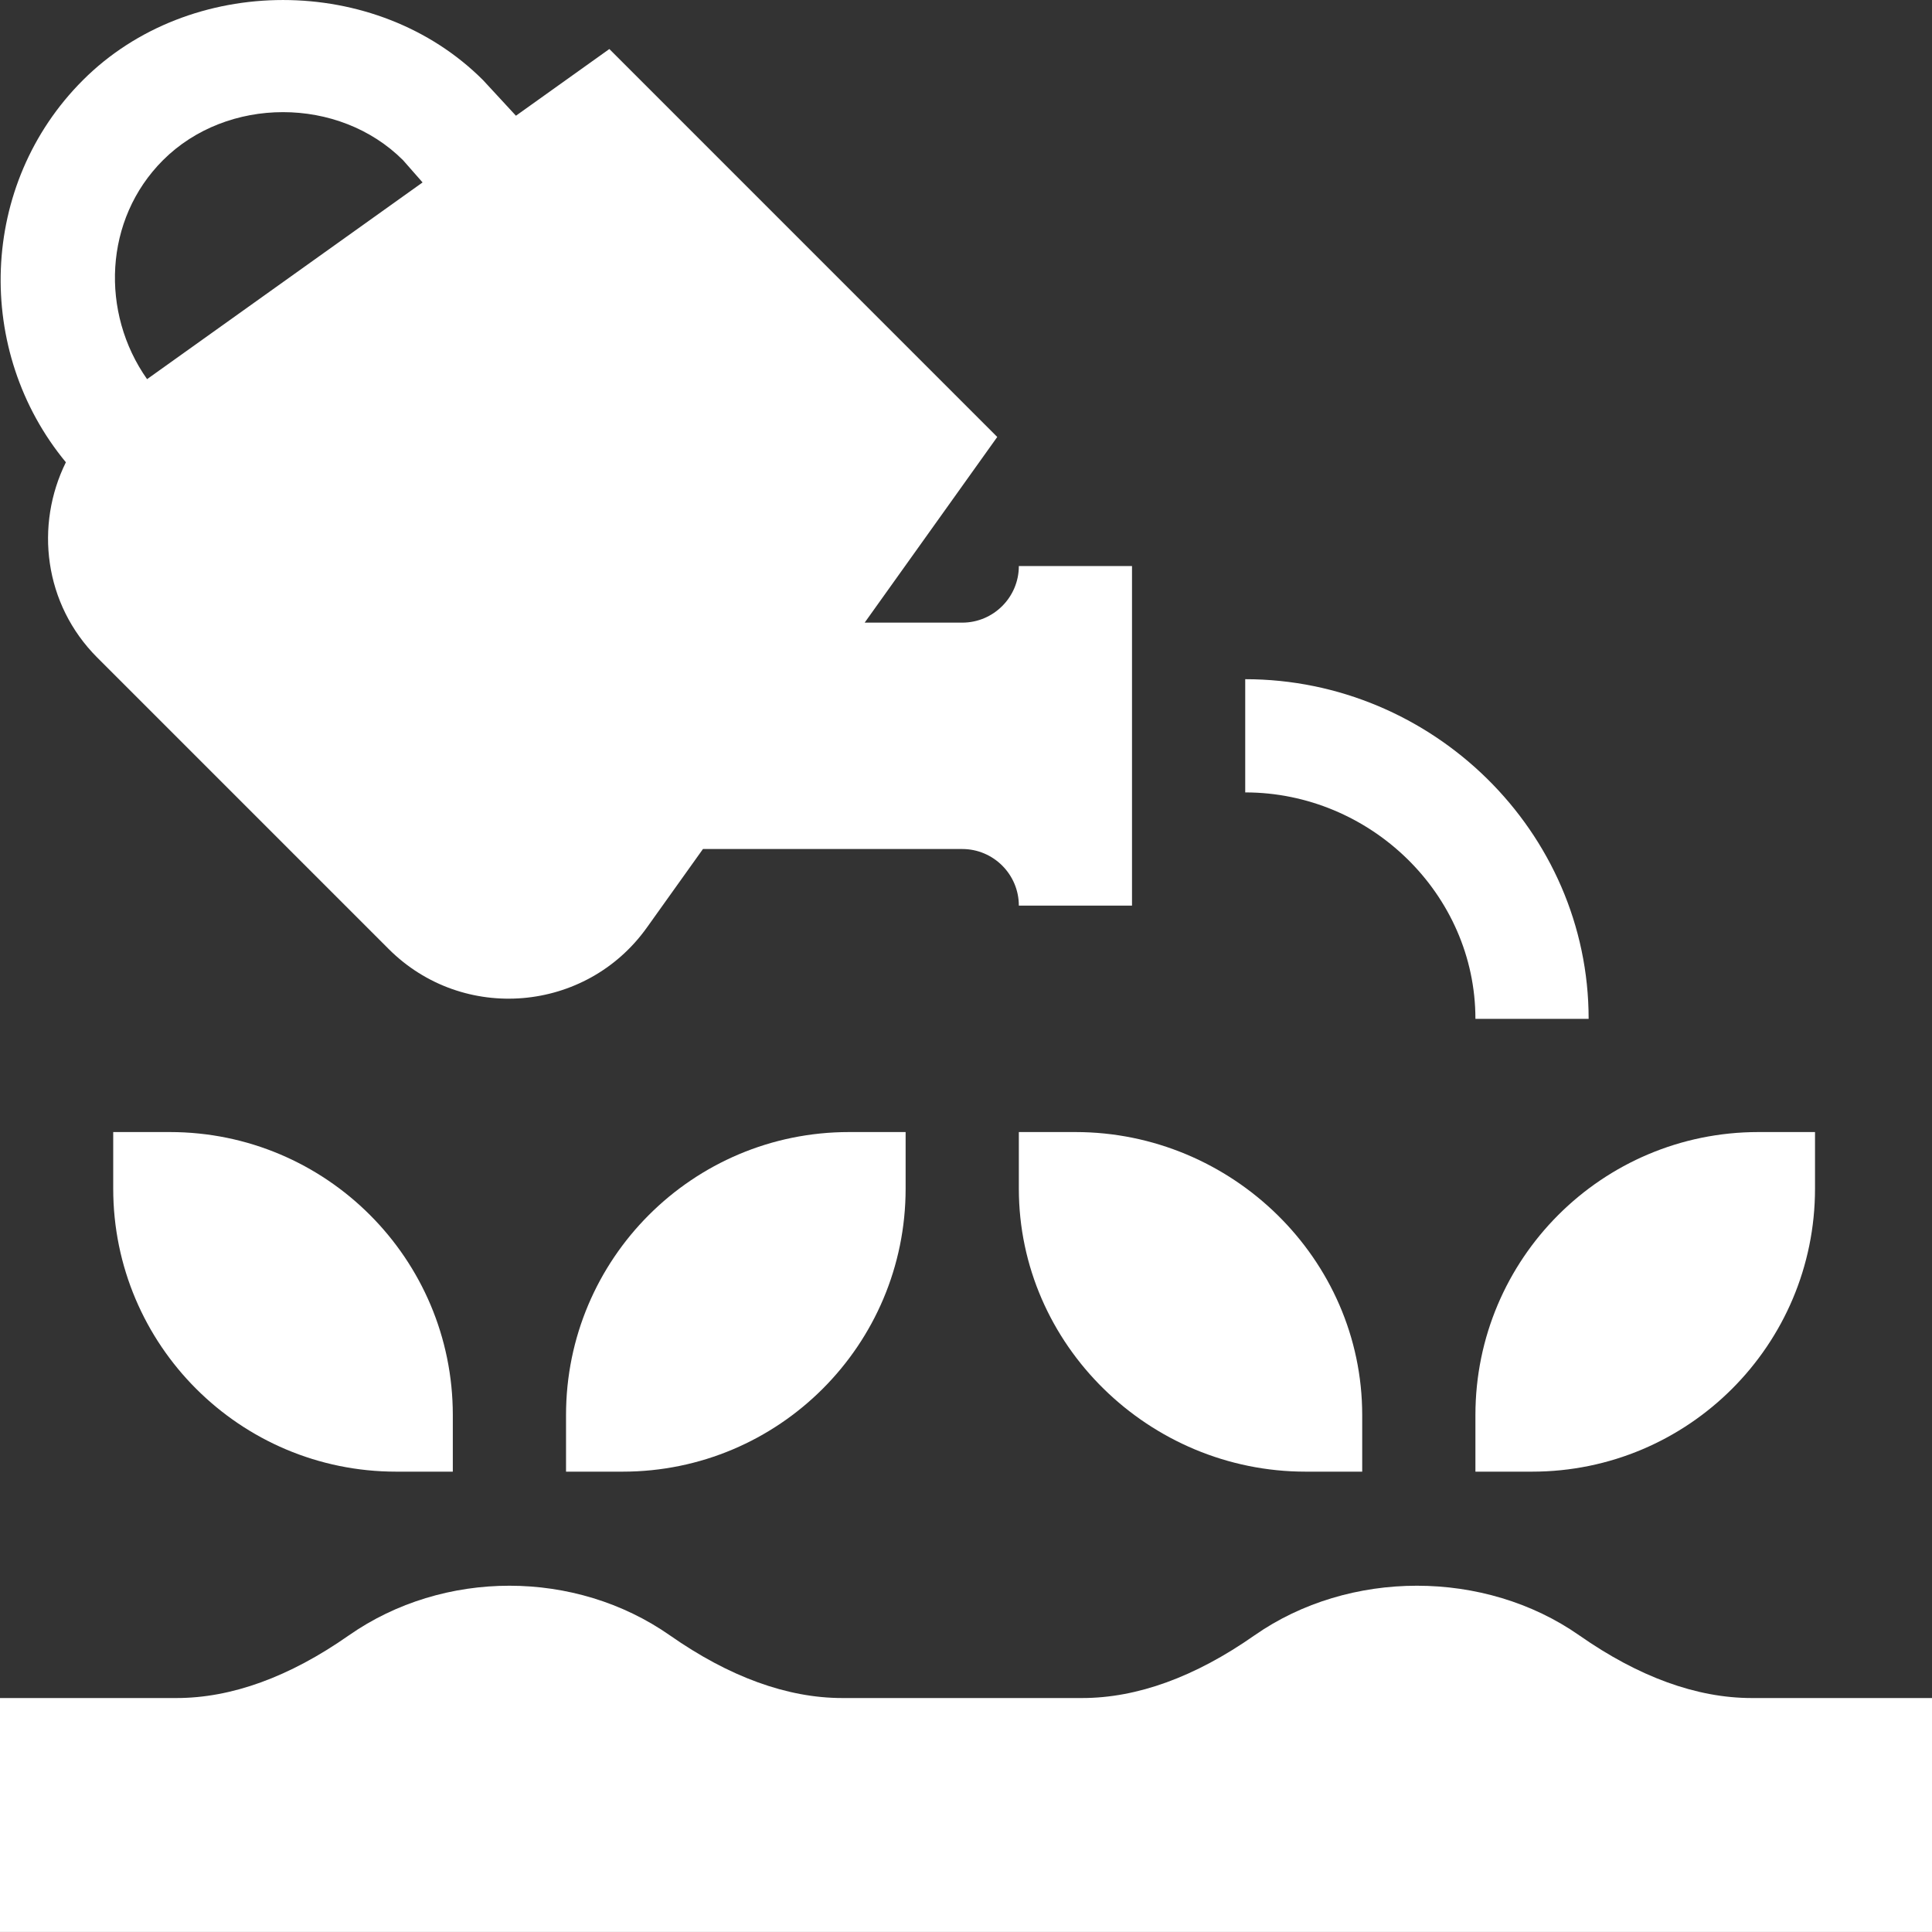
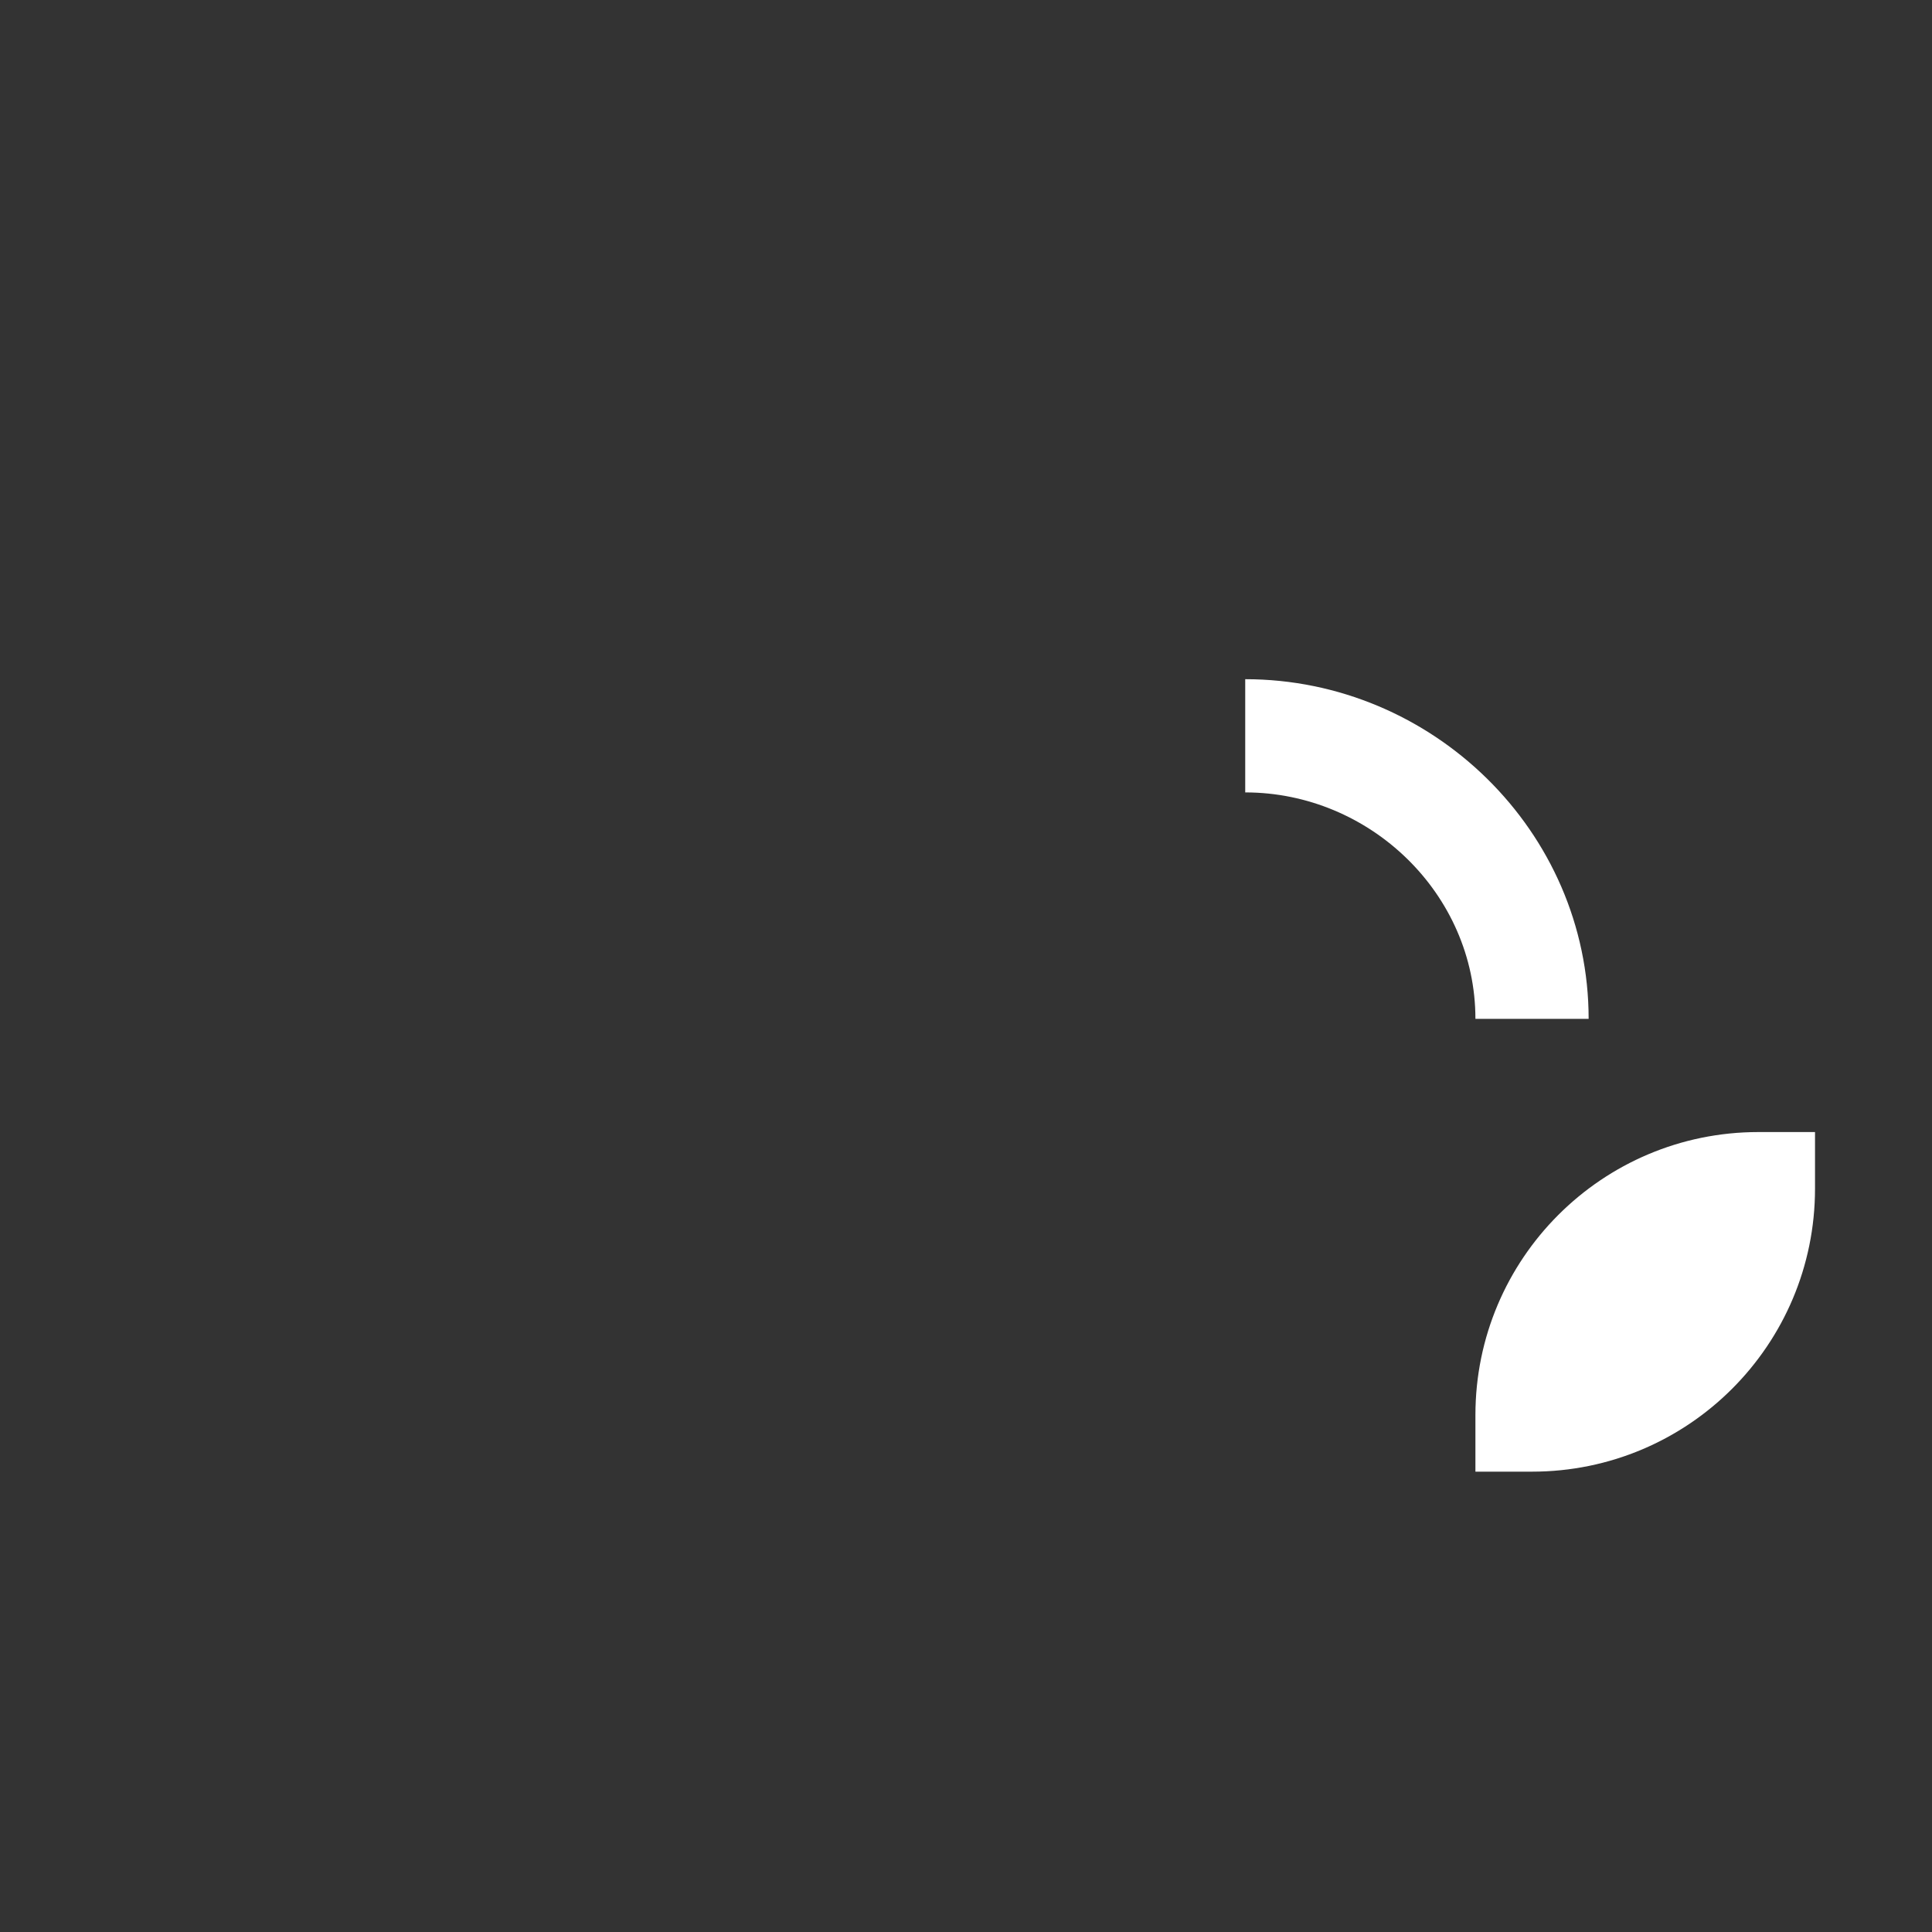
<svg xmlns="http://www.w3.org/2000/svg" width="40" height="40" viewBox="0 0 40 40" fill="none">
  <rect x="0" y="0" width="40" height="40" fill="#333333" stroke="none" />
-   <path d="M32.698 33.859C30.739 32.488 27.934 32.488 25.972 33.859C24.743 34.72 23.543 35.156 22.404 35.156H17.44C16.301 35.156 15.101 34.72 13.87 33.859C11.911 32.488 9.184 32.488 7.222 33.859C5.993 34.72 4.793 35.156 3.654 35.156H0V39.999H40V35.156H36.268C35.129 35.156 33.929 34.72 32.698 33.859Z" fill="white" />
-   <path d="M1.364 9.571C0.721 10.871 0.905 12.506 2.015 13.616L8.046 19.647C9.585 21.186 12.134 20.968 13.393 19.204L14.554 17.578H19.922C20.568 17.578 21.094 18.104 21.094 18.75H23.437V11.719H21.094C21.094 12.365 20.568 12.891 19.922 12.891H17.902L20.647 9.047L12.616 1.015L10.682 2.396L10.002 1.66C7.791 -0.553 3.927 -0.553 1.716 1.66C-0.443 3.818 -0.536 7.273 1.364 9.571ZM3.374 3.317C4.701 1.99 7.017 1.99 8.345 3.317L8.749 3.777L3.045 7.85C2.077 6.477 2.147 4.544 3.374 3.317Z" fill="white" />
  <path d="M30.547 21.094H32.891C32.891 17.216 29.659 14.062 25.781 14.062V16.406C28.366 16.406 30.547 18.509 30.547 21.094Z" fill="white" />
-   <path d="M3.516 23.438H2.344V24.609C2.344 27.845 4.967 30.469 8.203 30.469H9.375V29.297C9.375 26.061 6.752 23.438 3.516 23.438Z" fill="white" />
-   <path d="M11.719 29.297V30.469H12.891C16.127 30.469 18.75 27.845 18.75 24.609V23.438H17.578C14.342 23.438 11.719 26.061 11.719 29.297Z" fill="white" />
-   <path d="M21.094 23.438V24.609C21.094 27.845 23.795 30.469 27.031 30.469H28.203V29.297C28.203 26.061 25.502 23.438 22.266 23.438H21.094Z" fill="white" />
  <path d="M37.578 24.609V23.438H36.406C33.17 23.438 30.547 26.061 30.547 29.297V30.469H31.719C34.955 30.469 37.578 27.845 37.578 24.609Z" fill="white" />
</svg>